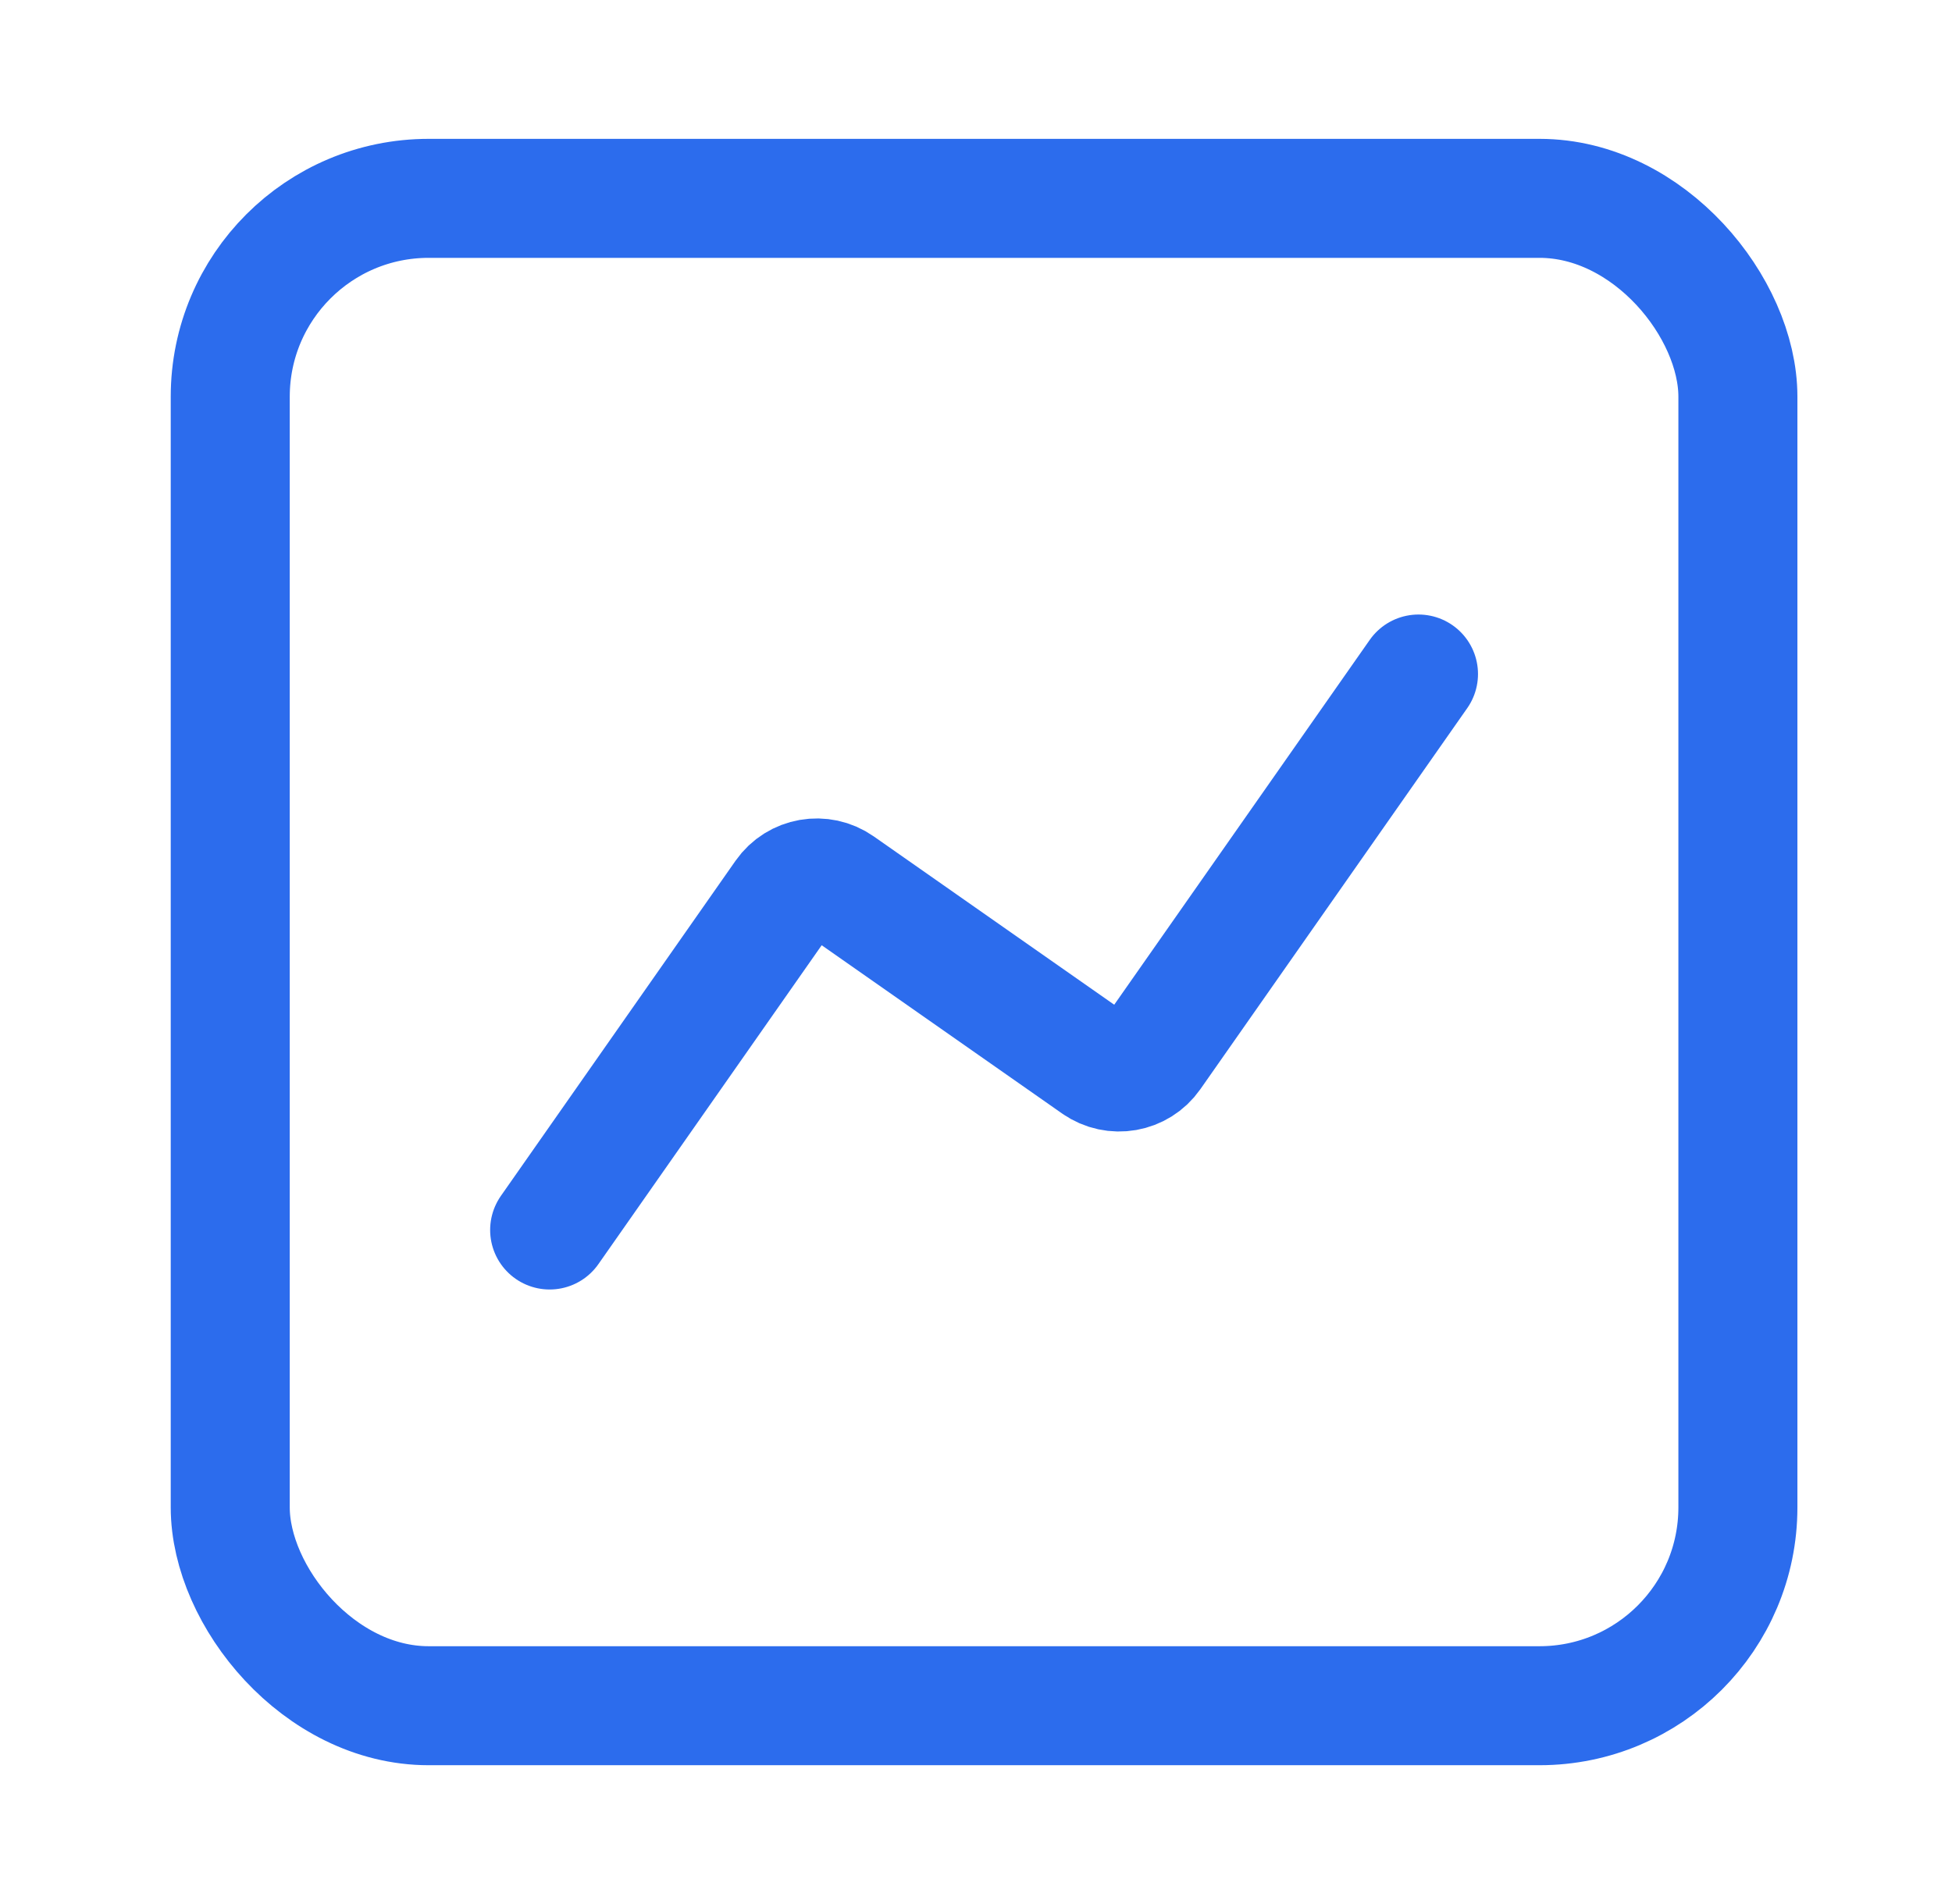
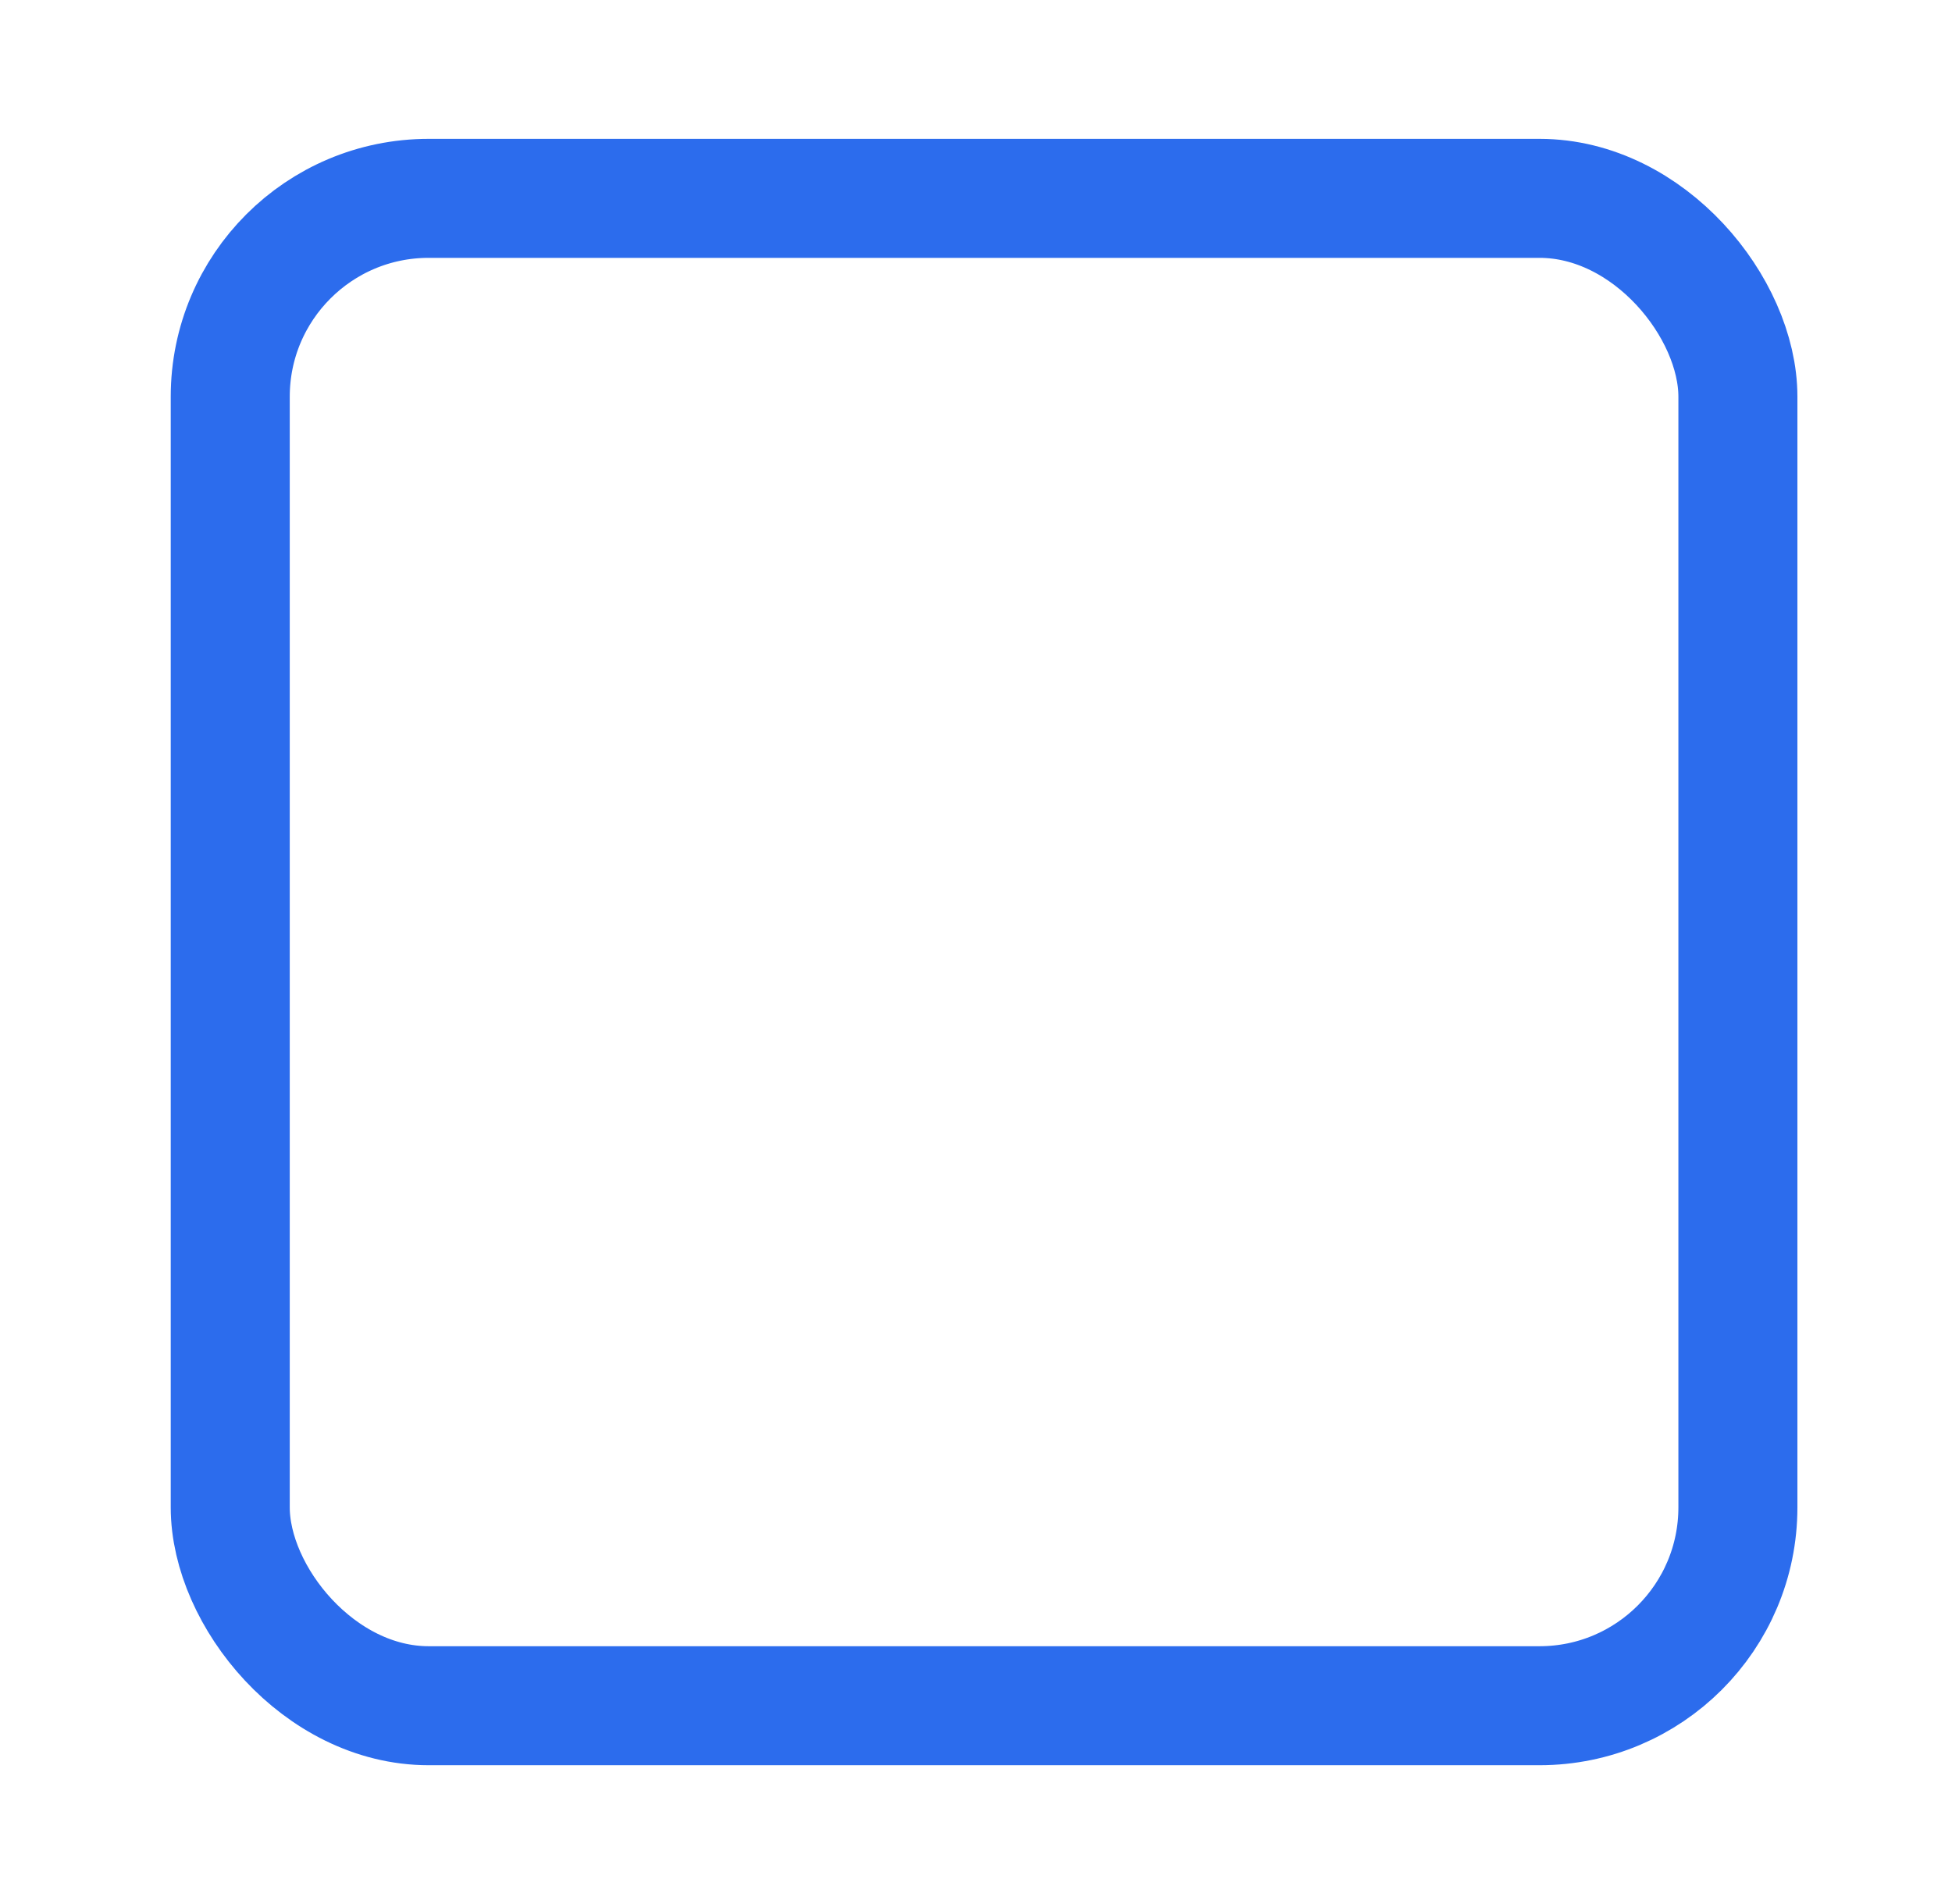
<svg xmlns="http://www.w3.org/2000/svg" width="41" height="40" viewBox="0 0 41 40" fill="none">
  <rect x="4.836" y="4.167" width="31.667" height="31.667" rx="4.167" stroke="#2C6CED" stroke-width="2.5" stroke-linecap="round" />
-   <path d="M11.545 25.84L16.474 18.799C16.738 18.422 17.258 18.331 17.635 18.595L23.027 22.37C23.404 22.634 23.924 22.543 24.188 22.166L29.794 14.16" stroke="#2C6CED" stroke-width="2.5" stroke-linecap="round" stroke-linejoin="round" />
</svg>